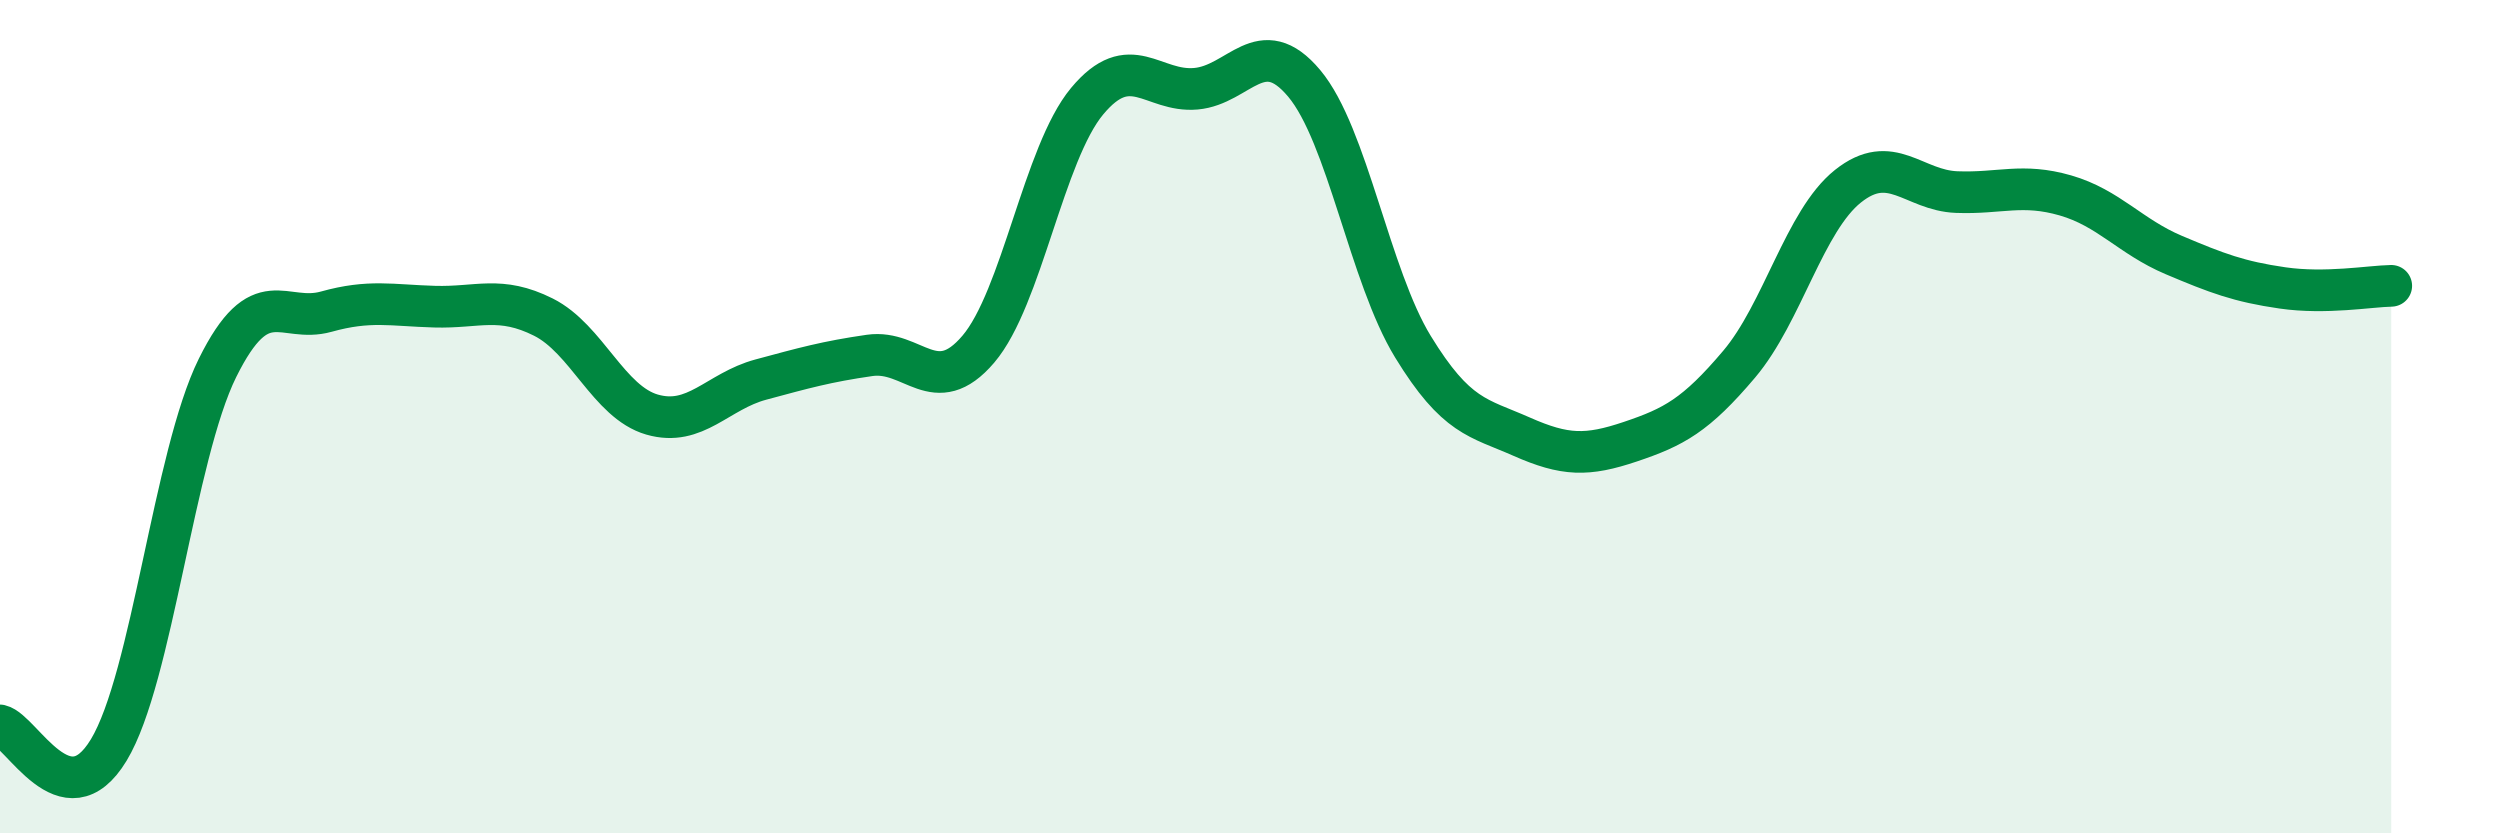
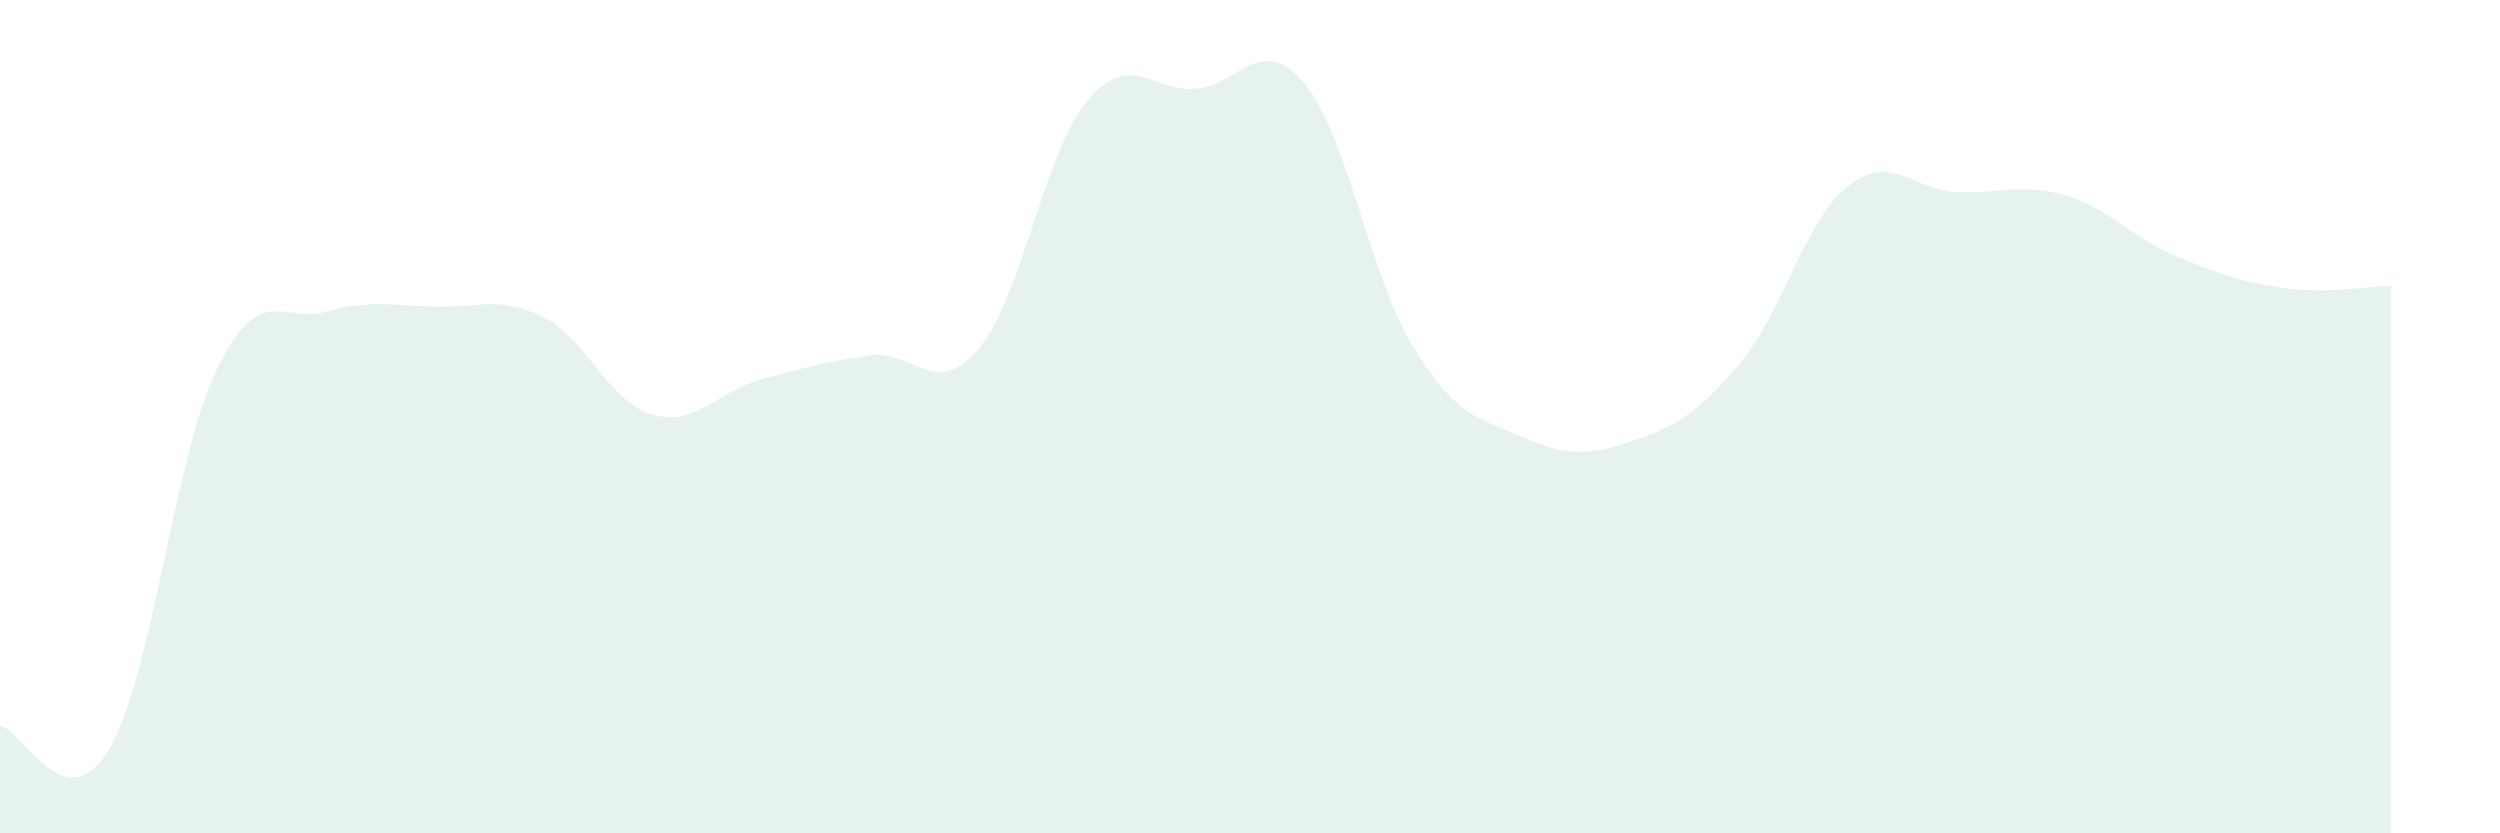
<svg xmlns="http://www.w3.org/2000/svg" width="60" height="20" viewBox="0 0 60 20">
  <path d="M 0,17.41 C 0.52,17.53 1.57,19.72 2.61,18 C 3.65,16.28 4.18,10.93 5.22,8.83 C 6.26,6.73 6.79,7.77 7.83,7.48 C 8.87,7.19 9.39,7.33 10.43,7.36 C 11.47,7.39 12,7.09 13.04,7.61 C 14.08,8.13 14.61,9.65 15.65,9.95 C 16.69,10.25 17.22,9.39 18.26,9.11 C 19.3,8.83 19.83,8.68 20.87,8.53 C 21.91,8.38 22.44,9.6 23.48,8.38 C 24.52,7.16 25.05,3.68 26.09,2.43 C 27.13,1.18 27.66,2.22 28.7,2.13 C 29.74,2.04 30.26,0.76 31.3,2 C 32.34,3.24 32.87,6.62 33.91,8.32 C 34.95,10.02 35.48,10.02 36.52,10.48 C 37.56,10.94 38.09,10.95 39.13,10.6 C 40.17,10.25 40.7,9.97 41.74,8.74 C 42.78,7.51 43.31,5.3 44.35,4.47 C 45.39,3.64 45.92,4.57 46.96,4.61 C 48,4.65 48.53,4.39 49.57,4.69 C 50.61,4.99 51.13,5.68 52.17,6.12 C 53.21,6.56 53.74,6.76 54.78,6.91 C 55.82,7.06 56.87,6.87 57.39,6.86L57.39 20L0 20Z" fill="#008740" opacity="0.1" stroke-linecap="round" stroke-linejoin="round" />
-   <path d="M 0,17.41 C 0.52,17.53 1.57,19.72 2.61,18 C 3.65,16.28 4.18,10.93 5.22,8.83 C 6.26,6.73 6.79,7.77 7.83,7.48 C 8.87,7.19 9.39,7.33 10.43,7.36 C 11.47,7.39 12,7.09 13.04,7.61 C 14.08,8.13 14.61,9.65 15.65,9.95 C 16.69,10.25 17.22,9.39 18.26,9.11 C 19.3,8.83 19.83,8.68 20.87,8.53 C 21.91,8.38 22.44,9.6 23.48,8.38 C 24.52,7.16 25.05,3.68 26.09,2.43 C 27.13,1.18 27.66,2.22 28.7,2.13 C 29.74,2.04 30.26,0.76 31.3,2 C 32.34,3.24 32.87,6.62 33.91,8.32 C 34.95,10.02 35.48,10.02 36.52,10.48 C 37.56,10.94 38.09,10.95 39.13,10.6 C 40.17,10.25 40.7,9.97 41.74,8.74 C 42.78,7.51 43.31,5.3 44.35,4.47 C 45.39,3.64 45.92,4.57 46.96,4.61 C 48,4.65 48.53,4.39 49.57,4.69 C 50.61,4.99 51.13,5.68 52.17,6.12 C 53.21,6.56 53.74,6.76 54.78,6.91 C 55.82,7.06 56.87,6.87 57.39,6.86" stroke="#008740" stroke-width="1" fill="none" stroke-linecap="round" stroke-linejoin="round" />
</svg>